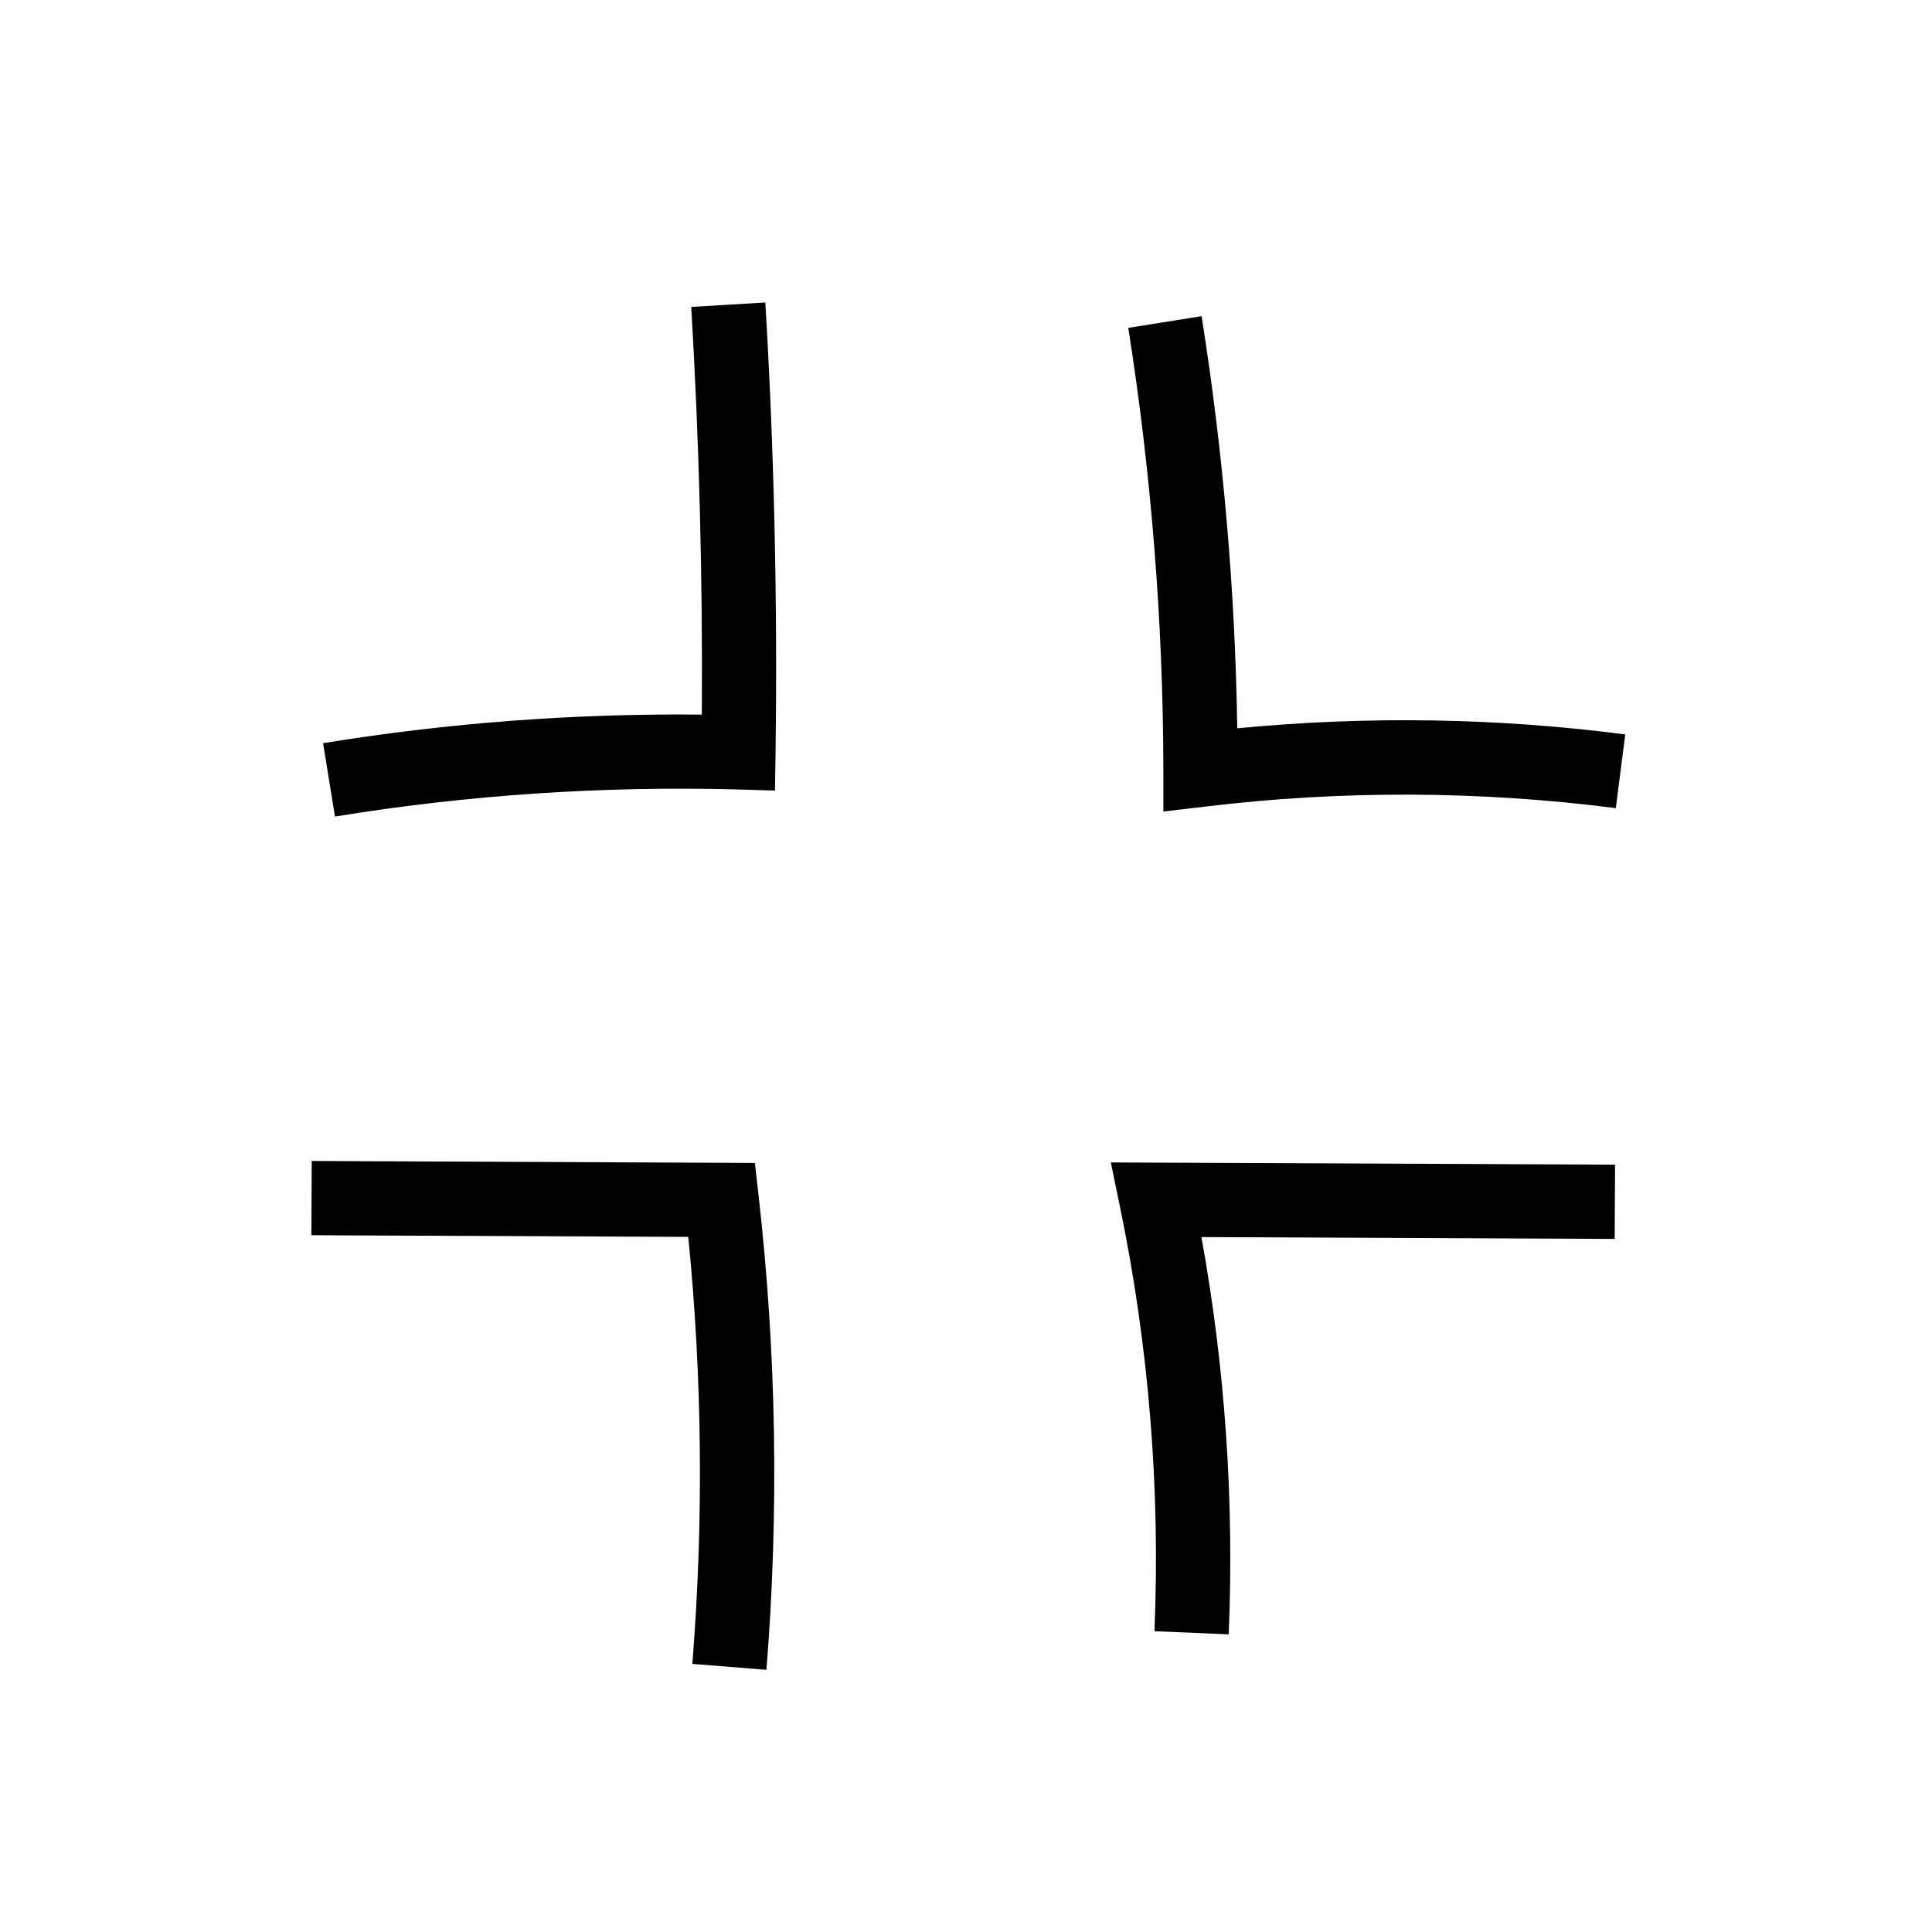
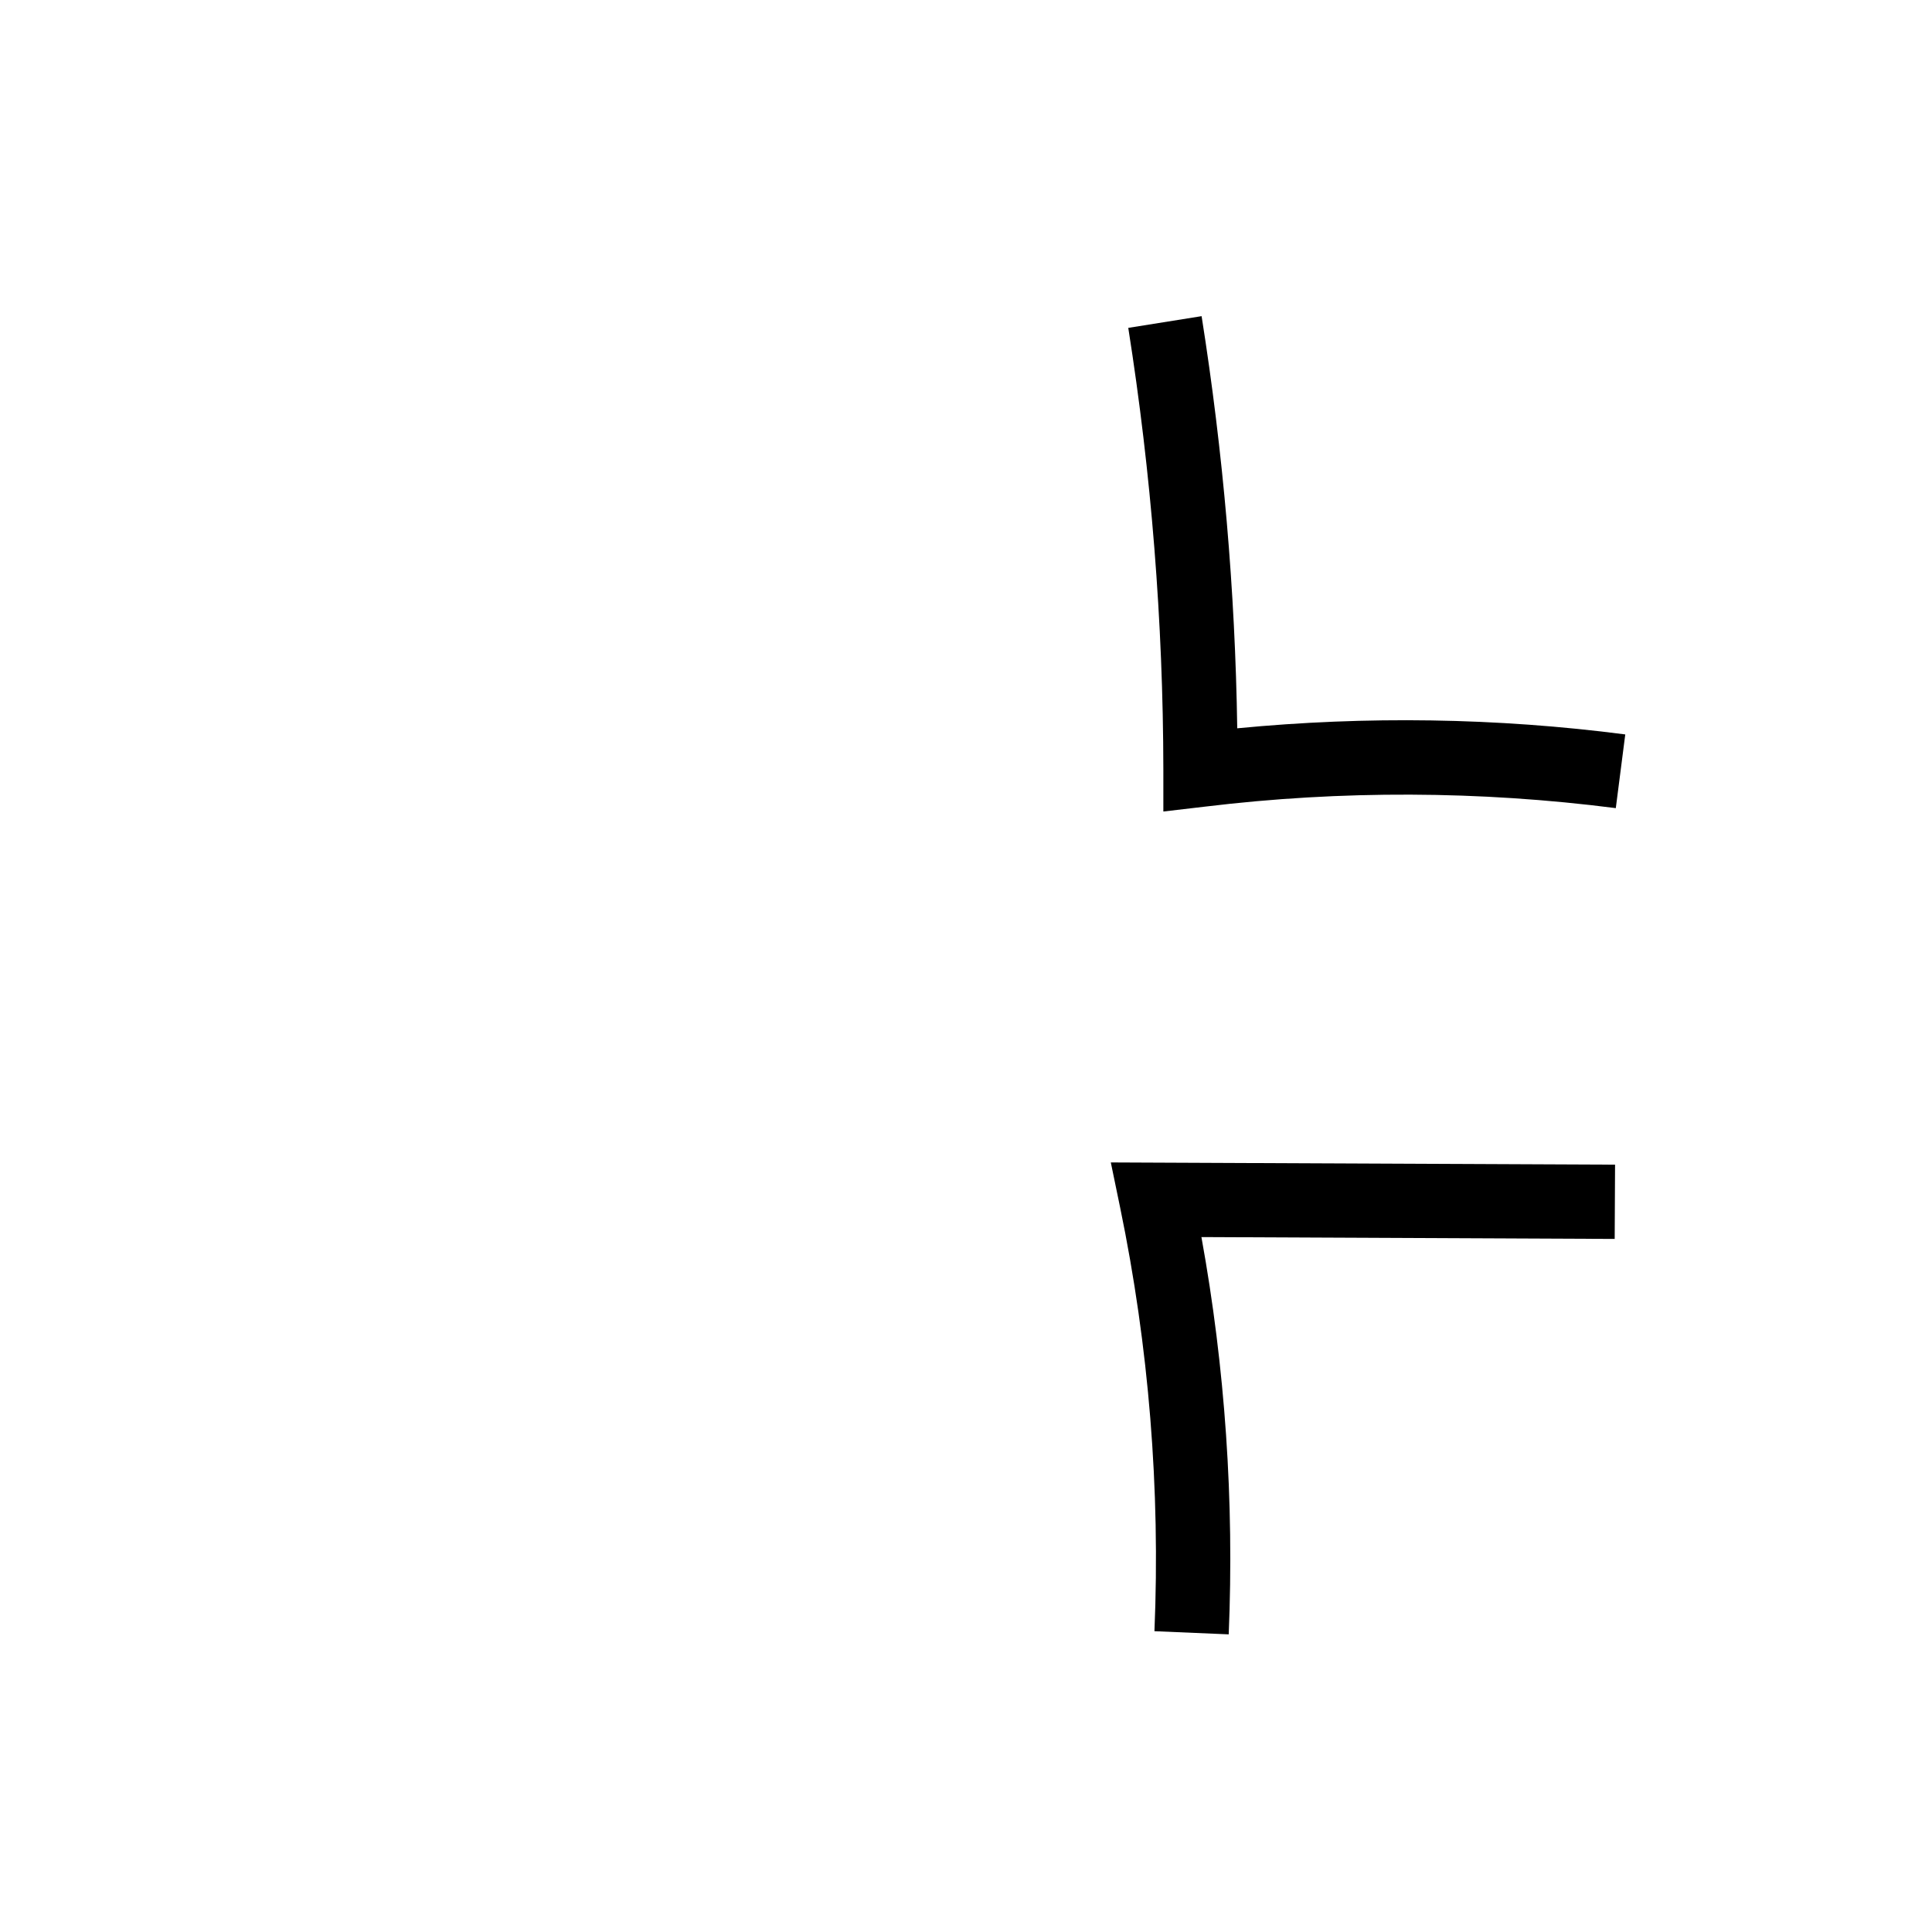
<svg xmlns="http://www.w3.org/2000/svg" fill="#000000" width="800px" height="800px" version="1.1" viewBox="144 144 512 512">
  <g>
    <path d="m452.3 359.06v-11.07c-0.051-39.066-3.199-78.473-9.297-117.1l19.434-3.102c5.707 36.016 8.906 72.719 9.445 109.22 34.195-3.297 68.734-2.805 102.83 1.625l-2.508 19.531c-36.113-4.625-72.766-4.773-108.88-0.395z" />
    <path d="m469.62 577.12-19.68-0.836c1.574-37.637-1.477-75.473-9.102-112.32l-2.461-11.906 133.63 0.59-0.098 19.68-109.52-0.492c6.297 34.688 8.707 70.062 7.231 105.29z" />
-     <path d="m347.11 586.52-19.633-1.574c3-37.59 2.656-75.621-1.082-113.16-30.258-0.148-60.566-0.246-90.824-0.395l-9.055-0.051 0.098-19.68 9.055 0.051c33.211 0.148 66.422 0.297 99.629 0.441l8.758 0.051 0.984 8.707c4.727 41.574 5.414 83.887 2.07 125.61z" />
-     <path d="m232.77 360.39-3.148-19.434c33.062-5.41 66.812-7.922 100.37-7.578 0.246-35.965-0.688-72.227-2.805-108.04l19.633-1.18c2.363 39.559 3.246 79.703 2.707 119.36l-0.148 9.988-9.988-0.297c-35.57-0.934-71.438 1.43-106.62 7.184z" />
  </g>
</svg>